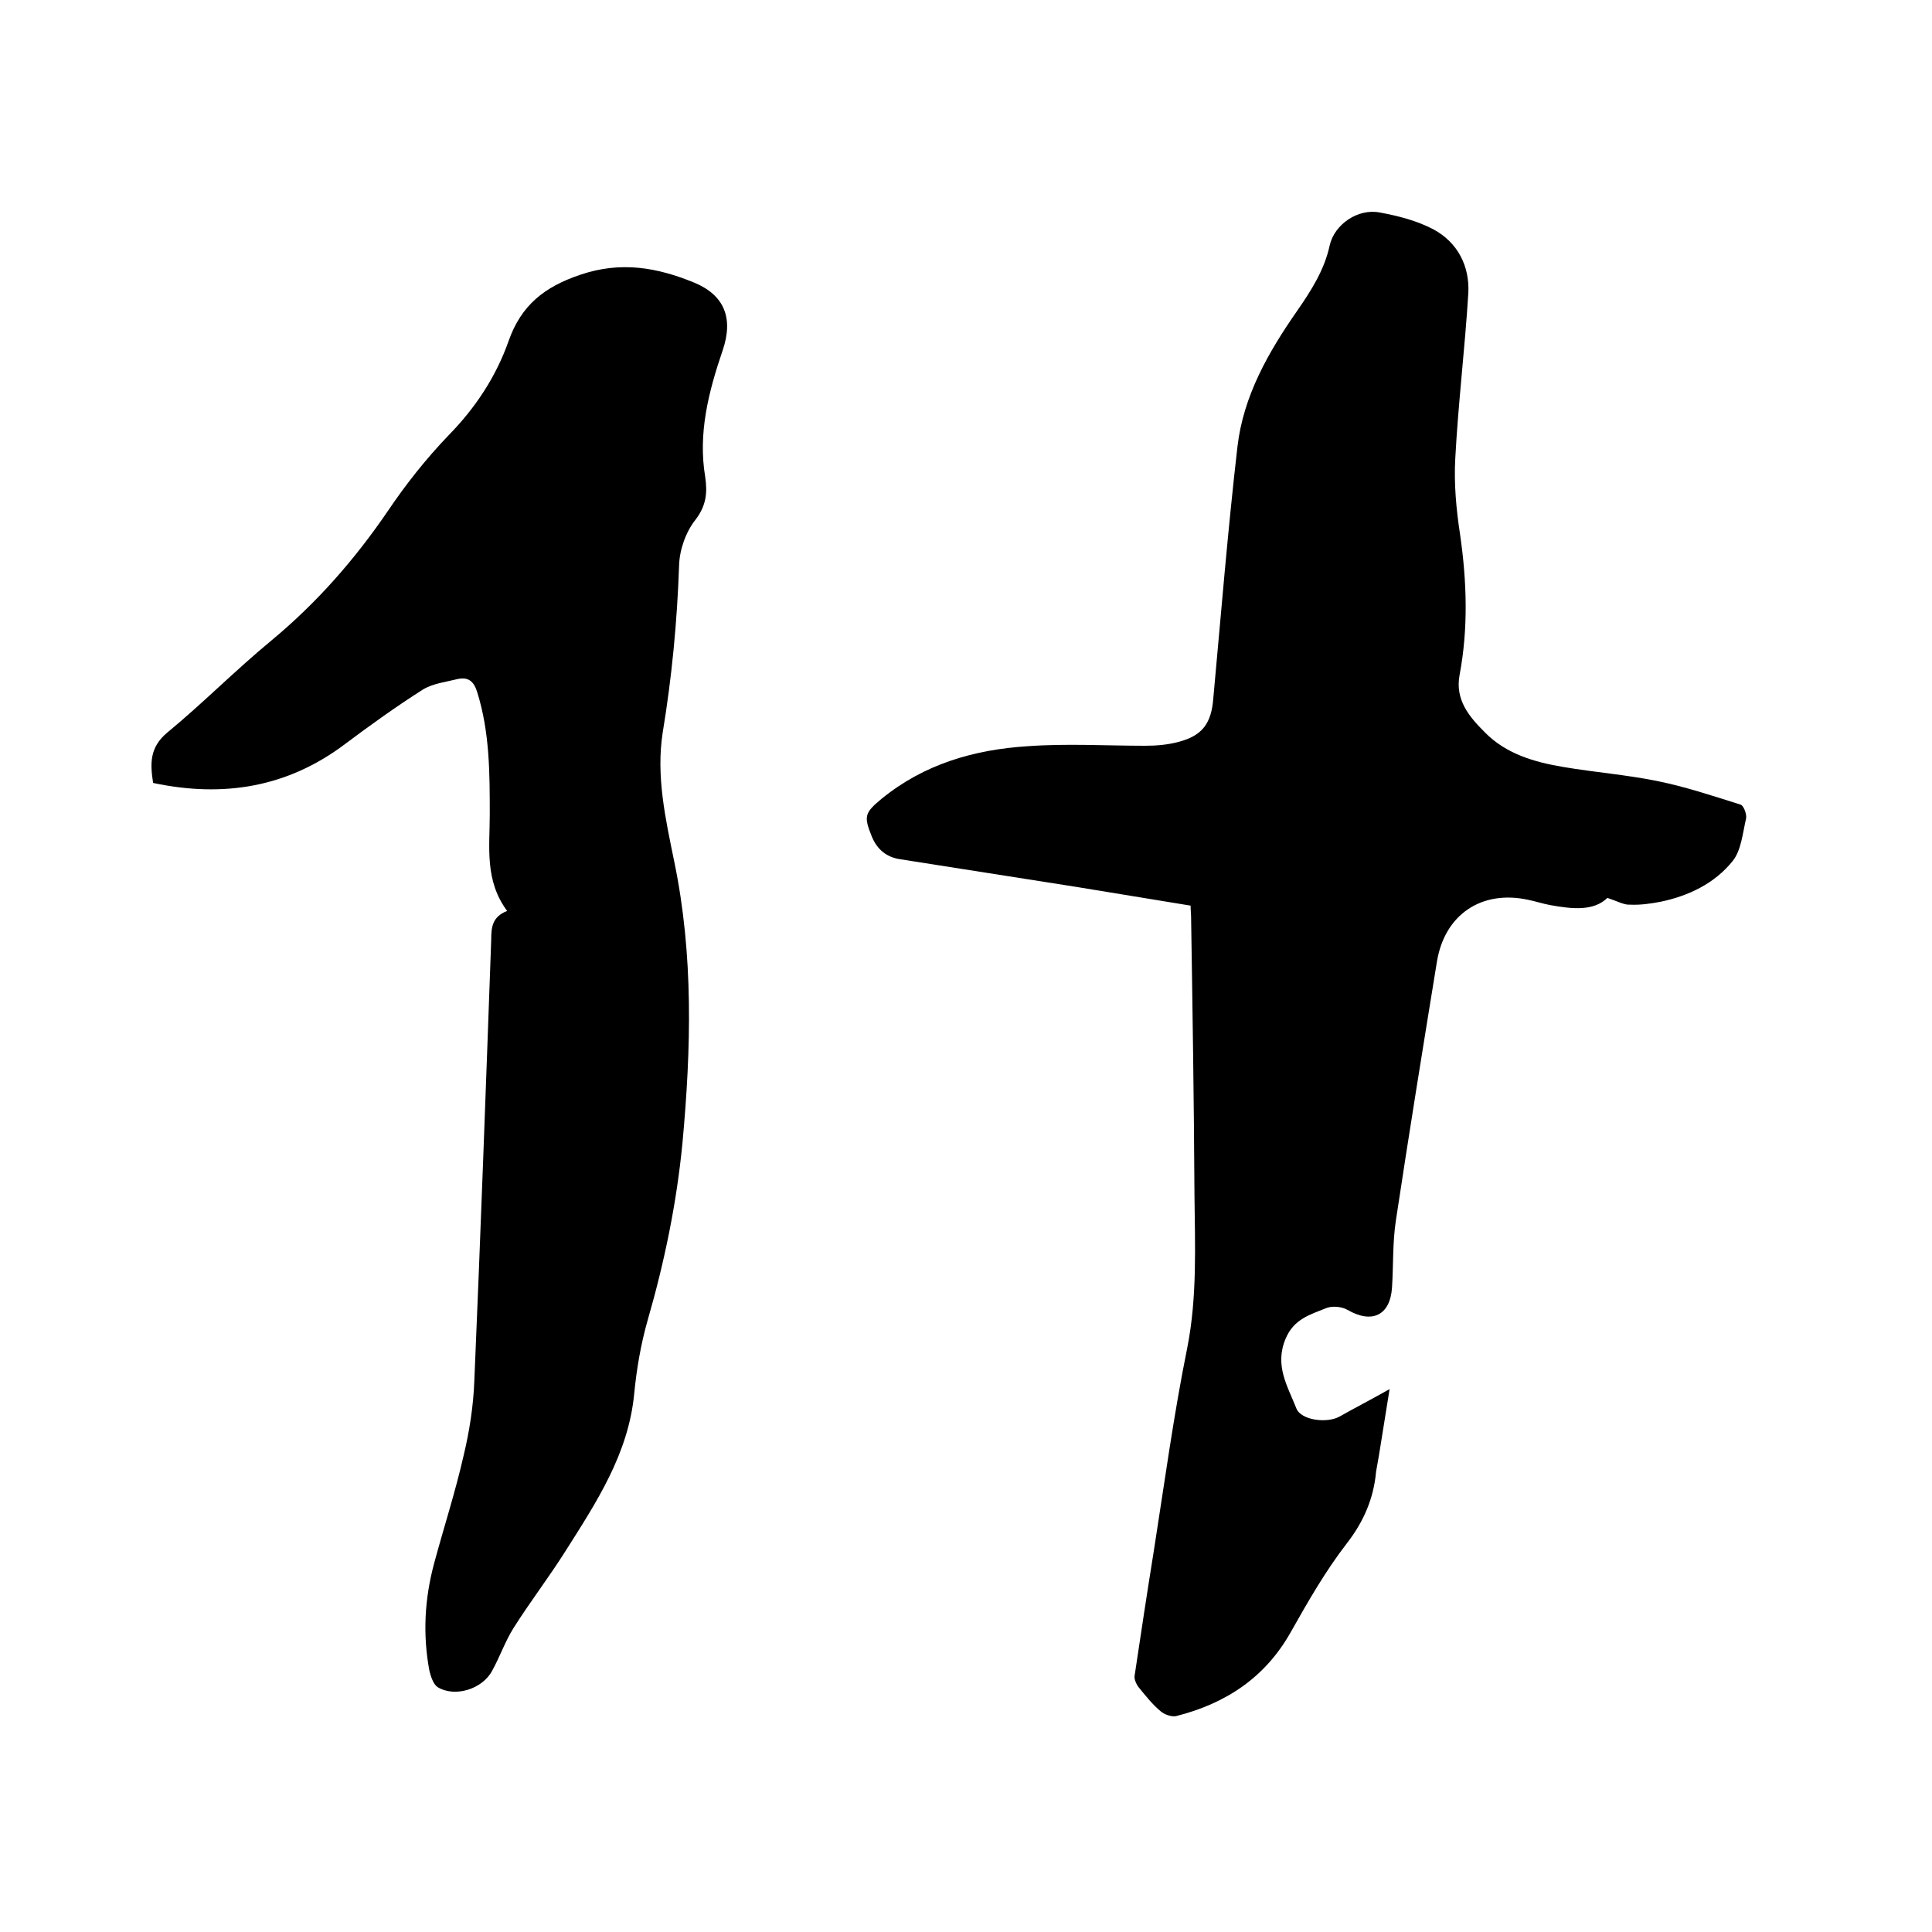
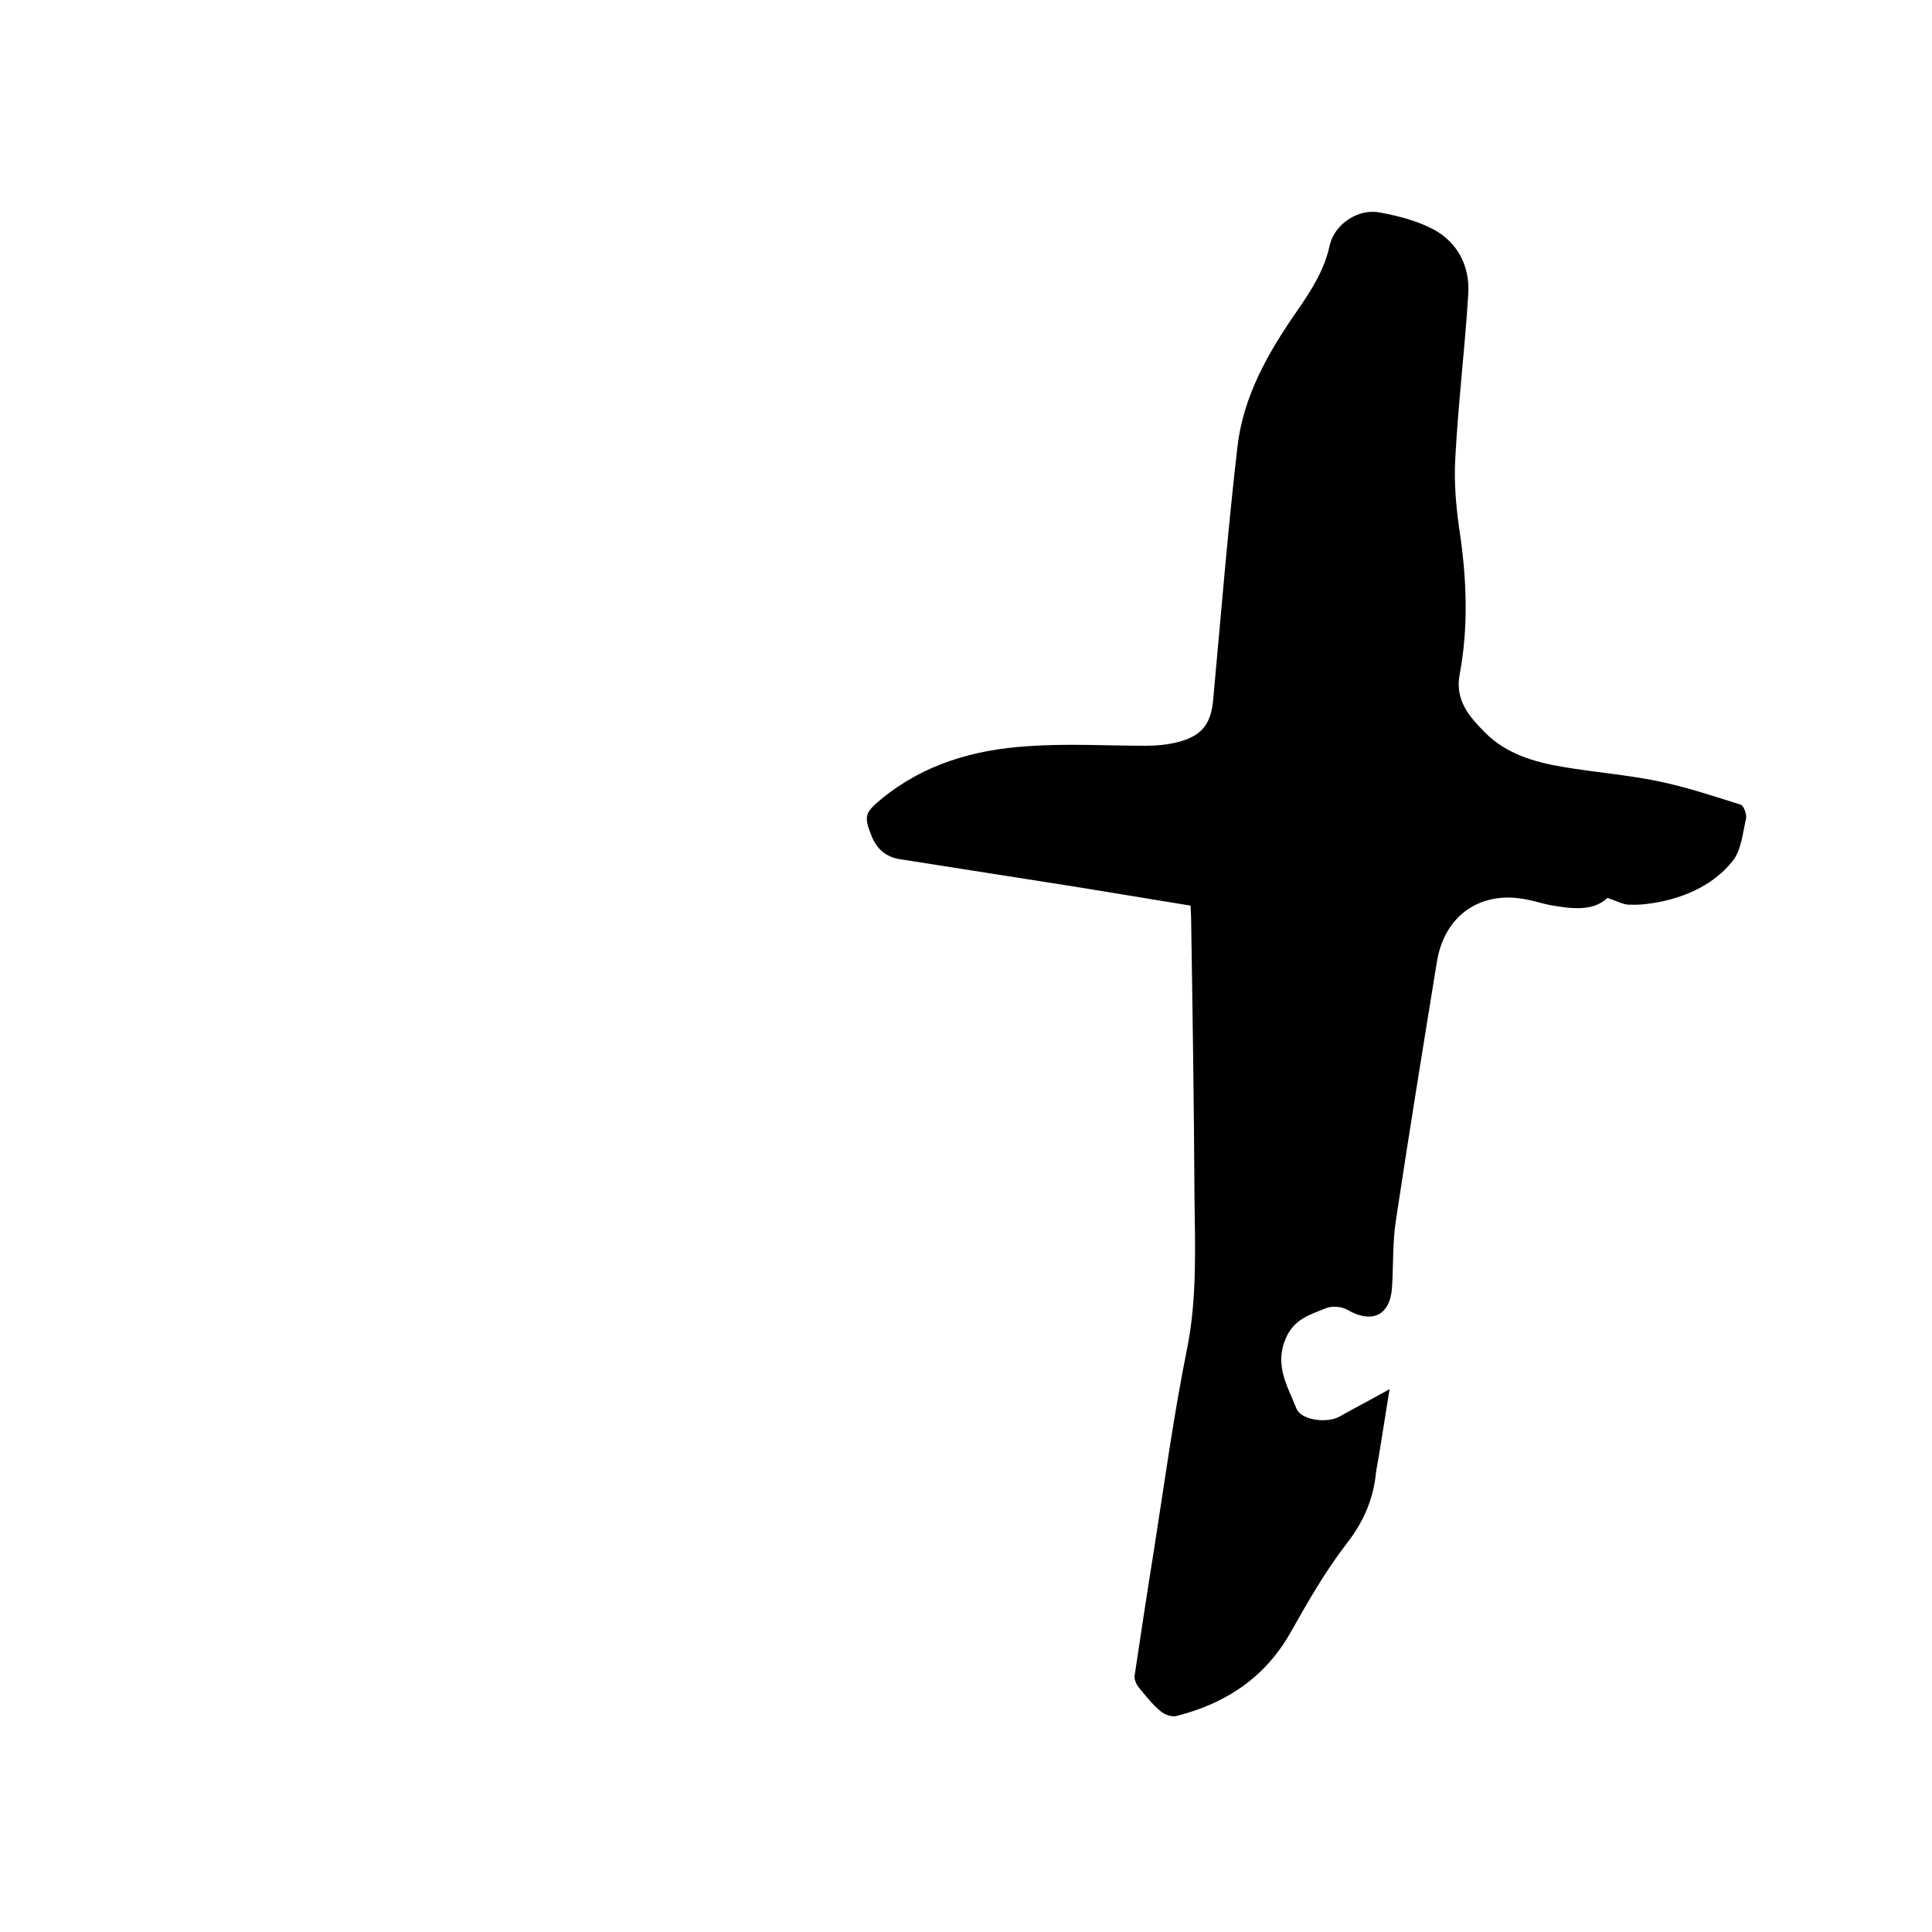
<svg xmlns="http://www.w3.org/2000/svg" enable-background="new 0 0 400 400" viewBox="0 0 400 400">
-   <path d="m332.8 185.9c-2.9 2.8-7.3 2.3-11.8 1.5-1.6-.3-3.1-.8-4.6-1.1-9.6-2.1-17.3 3-18.9 12.8-2.9 17.8-5.8 35.7-8.5 53.6-.7 4.6-.5 9.3-.8 13.9-.4 5.8-4.2 7.5-9.2 4.6-1.2-.7-3.3-.9-4.6-.3-3.2 1.3-6.5 2.2-8.2 6.2-2.4 5.6.4 9.9 2.2 14.5 1 2.5 6.4 3.1 8.9 1.7 3.2-1.8 6.5-3.5 10.4-5.7-.8 4.9-1.5 9.3-2.2 13.7-.2 1.1-.4 2.3-.6 3.4-.5 5.6-2.6 10.4-6.1 14.9-4.4 5.7-8 12-11.5 18.2-5.3 9.5-13.5 14.9-23.8 17.5-.9.2-2.4-.3-3.2-1-1.7-1.4-3.1-3.2-4.5-4.9-.5-.6-1-1.7-.9-2.4 1.3-8.7 2.6-17.3 4-26 2.2-14 4.1-28.1 6.9-41.9 2.1-10.6 1.6-21.3 1.5-31.9-.1-19.2-.4-38.3-.7-57.5 0-.6-.1-1.2-.1-2.2-8-1.3-15.9-2.6-23.8-3.9-12.1-1.9-24.2-3.8-36.3-5.7-2.8-.4-4.8-2-5.9-4.7-1.7-4.2-1.5-4.9 2-7.8 8.8-7.2 19.2-10.2 30.2-10.9 8.1-.6 16.3-.1 24.4-.1 2.3 0 4.7-.2 6.9-.8 5-1.3 6.8-3.9 7.2-9 1.6-17.4 3-34.8 5-52.1 1.2-10.5 6.4-19.6 12.4-28.2 2.9-4.2 5.6-8.4 6.7-13.5 1-4.4 5.9-7.7 10.4-6.8 3.8.7 7.7 1.7 11.1 3.5 5 2.7 7.5 7.6 7.2 13.2-.7 11.4-2.1 22.8-2.7 34.2-.3 5.2.2 10.6 1 15.8 1.4 9.7 1.7 19.4-.1 29-1 5.2 2 8.7 5.2 11.9 4.4 4.5 10.3 6.2 16.3 7.2 6.5 1.1 13 1.6 19.4 2.9 5.9 1.2 11.6 3.1 17.3 4.9.6.2 1.3 2 1.1 2.9-.7 3-1 6.6-2.8 8.8-3.7 4.6-9.1 7.2-14.9 8.4-2.1.4-4.2.7-6.3.6-1.2.1-2.6-.7-4.7-1.4z" />
-   <path d="m105 188.6c-4.7-6.3-3.6-13.3-3.6-19.9 0-8.6 0-17.1-2.6-25.4-.7-2.3-1.9-3.2-4.1-2.7-2.4.6-5.1.9-7.2 2.2-5.5 3.5-10.8 7.3-16 11.2-11.9 9-25.2 11.2-39.8 8.1-.6-3.9-.8-7.3 2.9-10.4 7.4-6.1 14.2-13 21.6-19.1 9.4-7.8 17.2-16.7 24.1-26.8 3.7-5.5 7.9-10.8 12.5-15.6 5.6-5.7 9.9-12.2 12.5-19.6s7.4-11.2 14.8-13.7c8.5-2.9 16-1.5 23.6 1.6 6.3 2.6 8.2 7.4 5.9 14.1-2.9 8.5-5.1 17.1-3.6 26.1.5 3.4.2 6-2 8.9-2 2.5-3.3 6.2-3.4 9.4-.4 11.7-1.5 23.2-3.4 34.7-1.4 9 .6 17.9 2.4 26.7 4 19.3 3.5 38.7 1.7 58.2-1.2 12.4-3.7 24.6-7.2 36.7-1.4 4.9-2.3 10.1-2.8 15.3-1.2 12.4-7.8 22.4-14.2 32.5-3.4 5.4-7.4 10.6-10.8 16-1.7 2.7-2.8 5.9-4.4 8.8-2 3.8-7.7 5.6-11.3 3.4-.9-.6-1.4-2.2-1.7-3.4-1.4-7.5-1-14.9 1-22.3s4.4-14.8 6.1-22.3c1.2-5 2-10.2 2.2-15.3 1.3-30.4 2.4-60.9 3.5-91.4 0-2.6.2-4.8 3.3-6z" />
+   <path d="m332.8 185.9c-2.9 2.8-7.3 2.3-11.8 1.5-1.6-.3-3.1-.8-4.6-1.1-9.6-2.1-17.3 3-18.9 12.8-2.9 17.8-5.8 35.7-8.5 53.6-.7 4.6-.5 9.3-.8 13.9-.4 5.8-4.2 7.5-9.2 4.6-1.2-.7-3.3-.9-4.6-.3-3.2 1.3-6.5 2.2-8.2 6.2-2.4 5.6.4 9.9 2.2 14.5 1 2.5 6.4 3.1 8.9 1.7 3.2-1.8 6.5-3.5 10.4-5.7-.8 4.9-1.5 9.3-2.2 13.7-.2 1.1-.4 2.3-.6 3.4-.5 5.6-2.6 10.4-6.1 14.9-4.4 5.7-8 12-11.5 18.2-5.3 9.5-13.5 14.9-23.8 17.5-.9.2-2.4-.3-3.2-1-1.7-1.4-3.1-3.2-4.5-4.9-.5-.6-1-1.7-.9-2.4 1.3-8.7 2.6-17.3 4-26 2.2-14 4.1-28.1 6.9-41.9 2.1-10.6 1.6-21.3 1.5-31.9-.1-19.2-.4-38.3-.7-57.5 0-.6-.1-1.2-.1-2.2-8-1.3-15.9-2.6-23.8-3.9-12.1-1.9-24.2-3.8-36.3-5.7-2.8-.4-4.8-2-5.9-4.7-1.7-4.2-1.5-4.9 2-7.8 8.8-7.2 19.2-10.2 30.2-10.9 8.1-.6 16.3-.1 24.4-.1 2.3 0 4.7-.2 6.9-.8 5-1.3 6.8-3.9 7.2-9 1.6-17.4 3-34.8 5-52.1 1.2-10.5 6.4-19.6 12.4-28.2 2.9-4.2 5.6-8.4 6.7-13.5 1-4.4 5.9-7.7 10.4-6.8 3.8.7 7.7 1.7 11.1 3.5 5 2.7 7.5 7.6 7.2 13.2-.7 11.4-2.1 22.8-2.7 34.2-.3 5.2.2 10.6 1 15.8 1.4 9.7 1.7 19.4-.1 29-1 5.2 2 8.7 5.2 11.9 4.4 4.5 10.3 6.2 16.3 7.2 6.5 1.1 13 1.6 19.4 2.9 5.9 1.2 11.6 3.1 17.3 4.9.6.2 1.3 2 1.1 2.9-.7 3-1 6.6-2.8 8.8-3.7 4.6-9.1 7.2-14.9 8.4-2.1.4-4.2.7-6.3.6-1.2.1-2.6-.7-4.7-1.4" />
</svg>